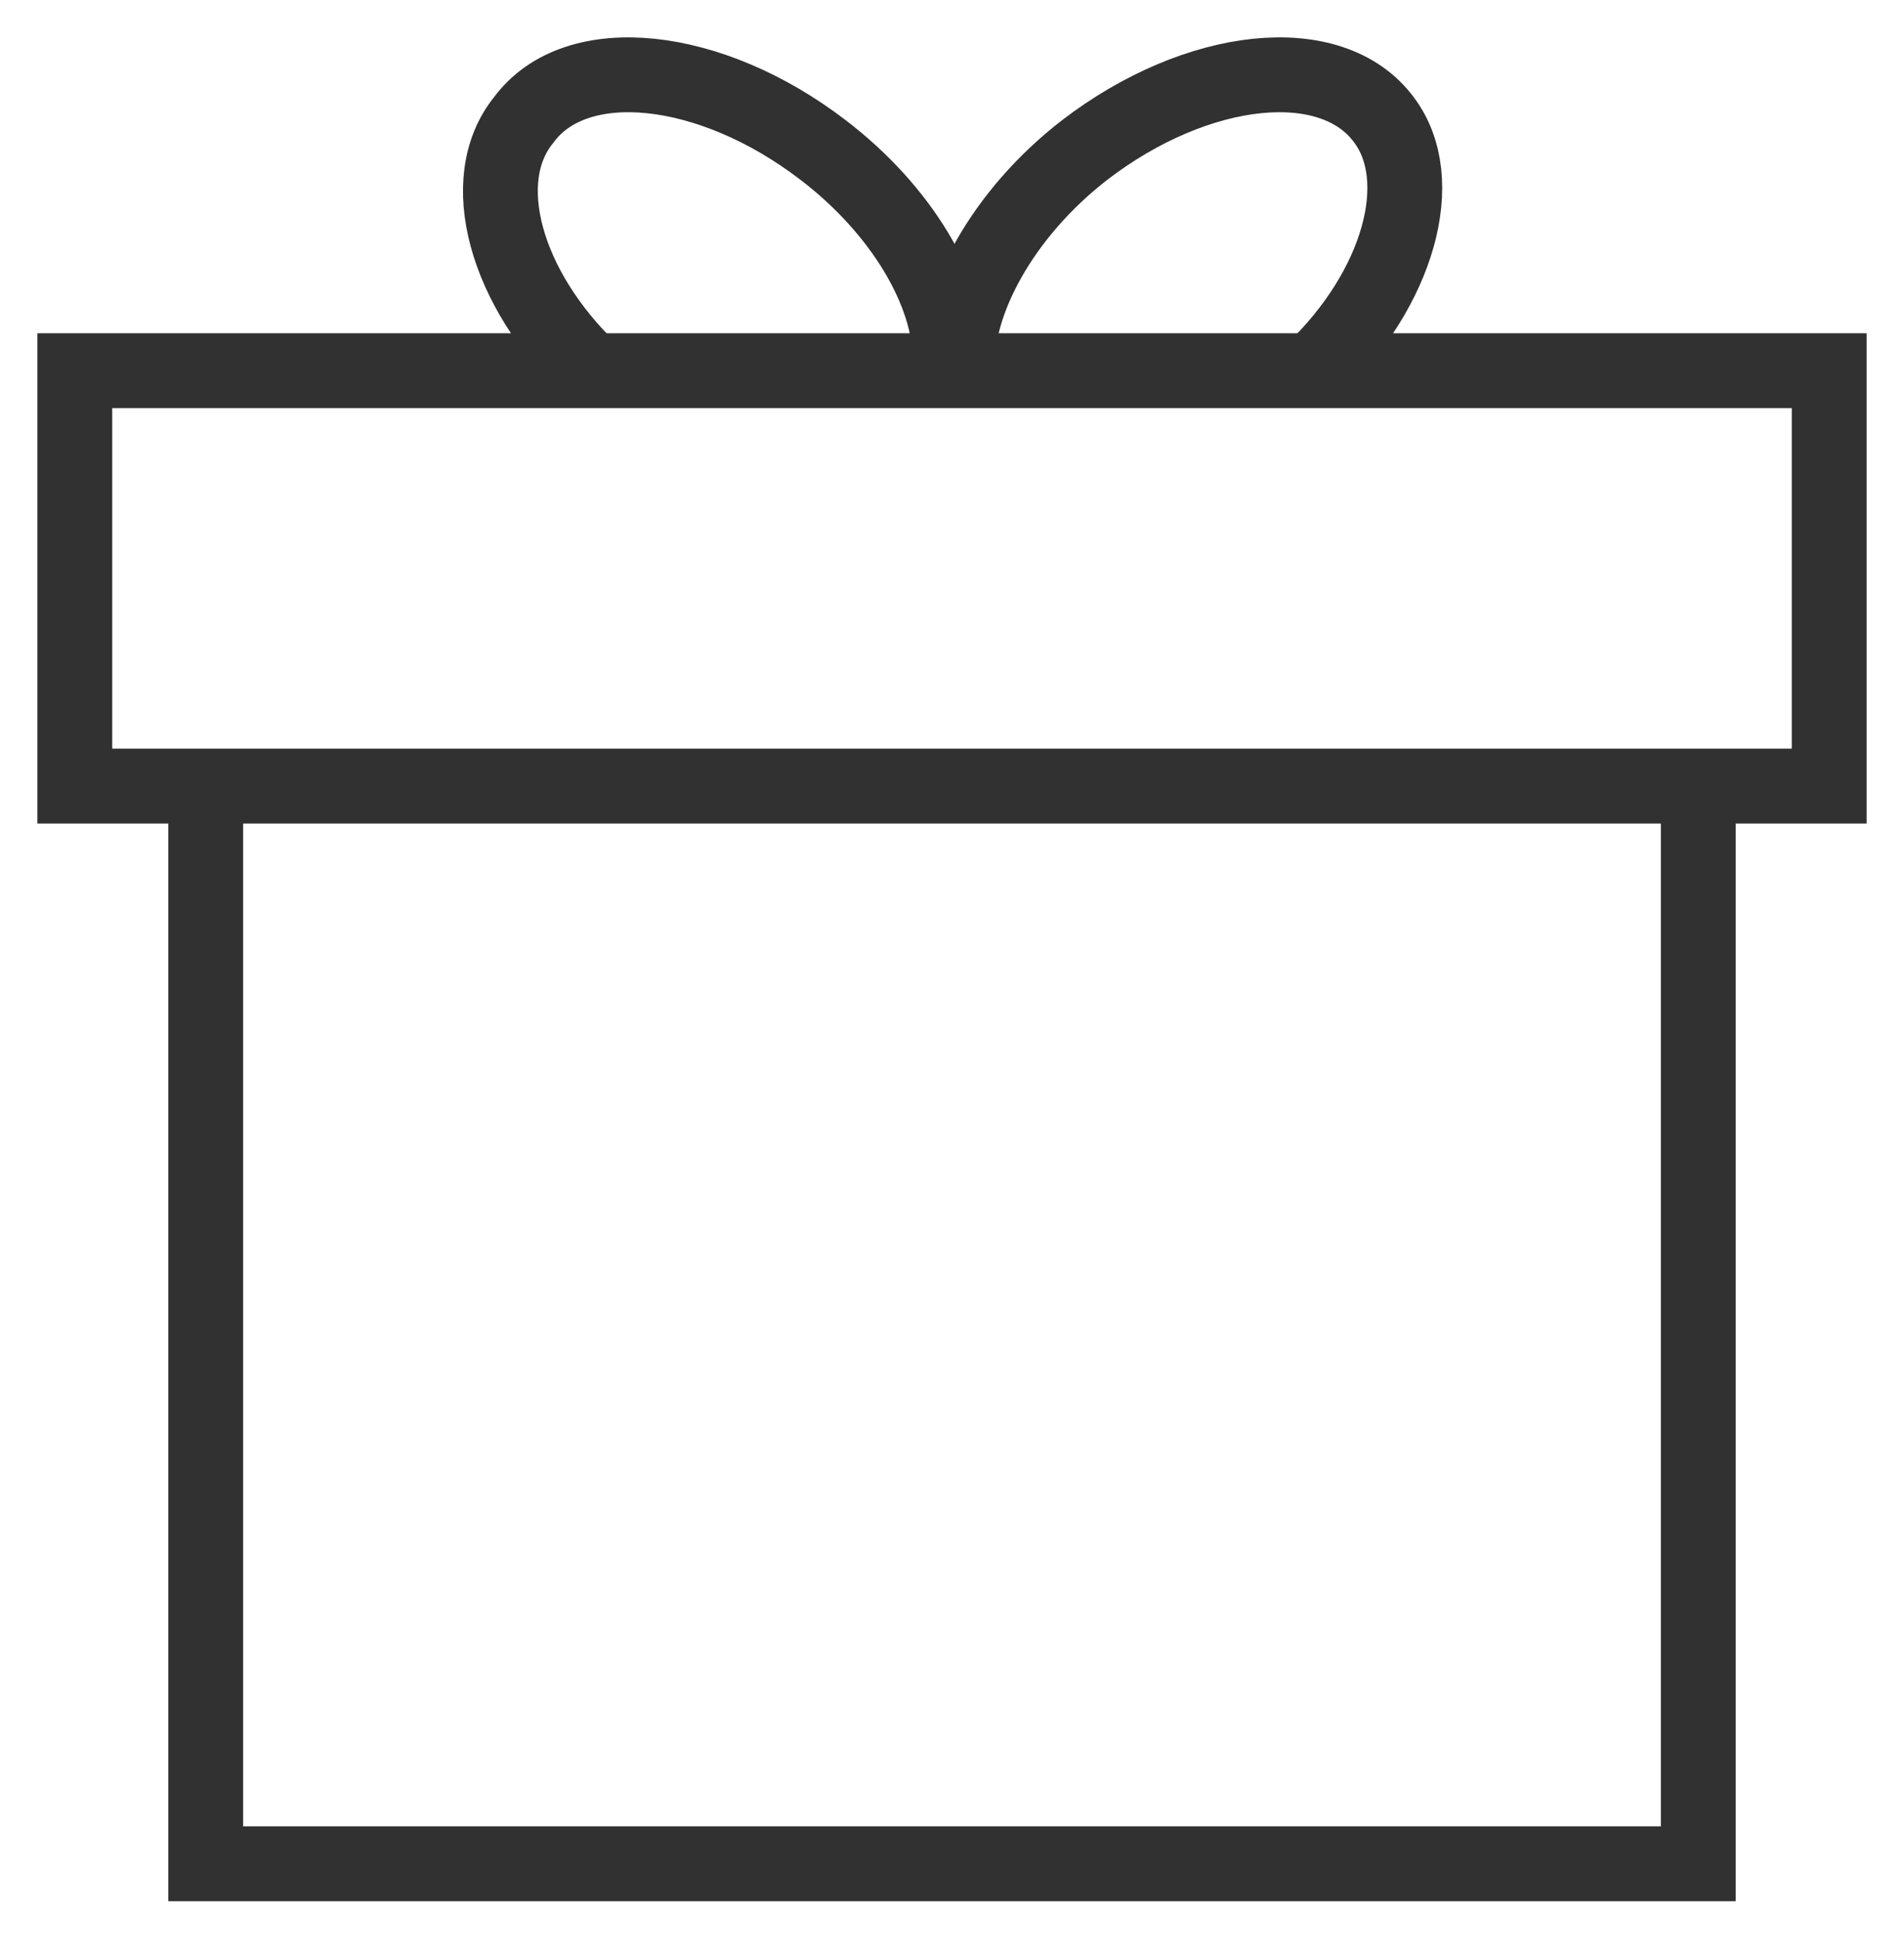
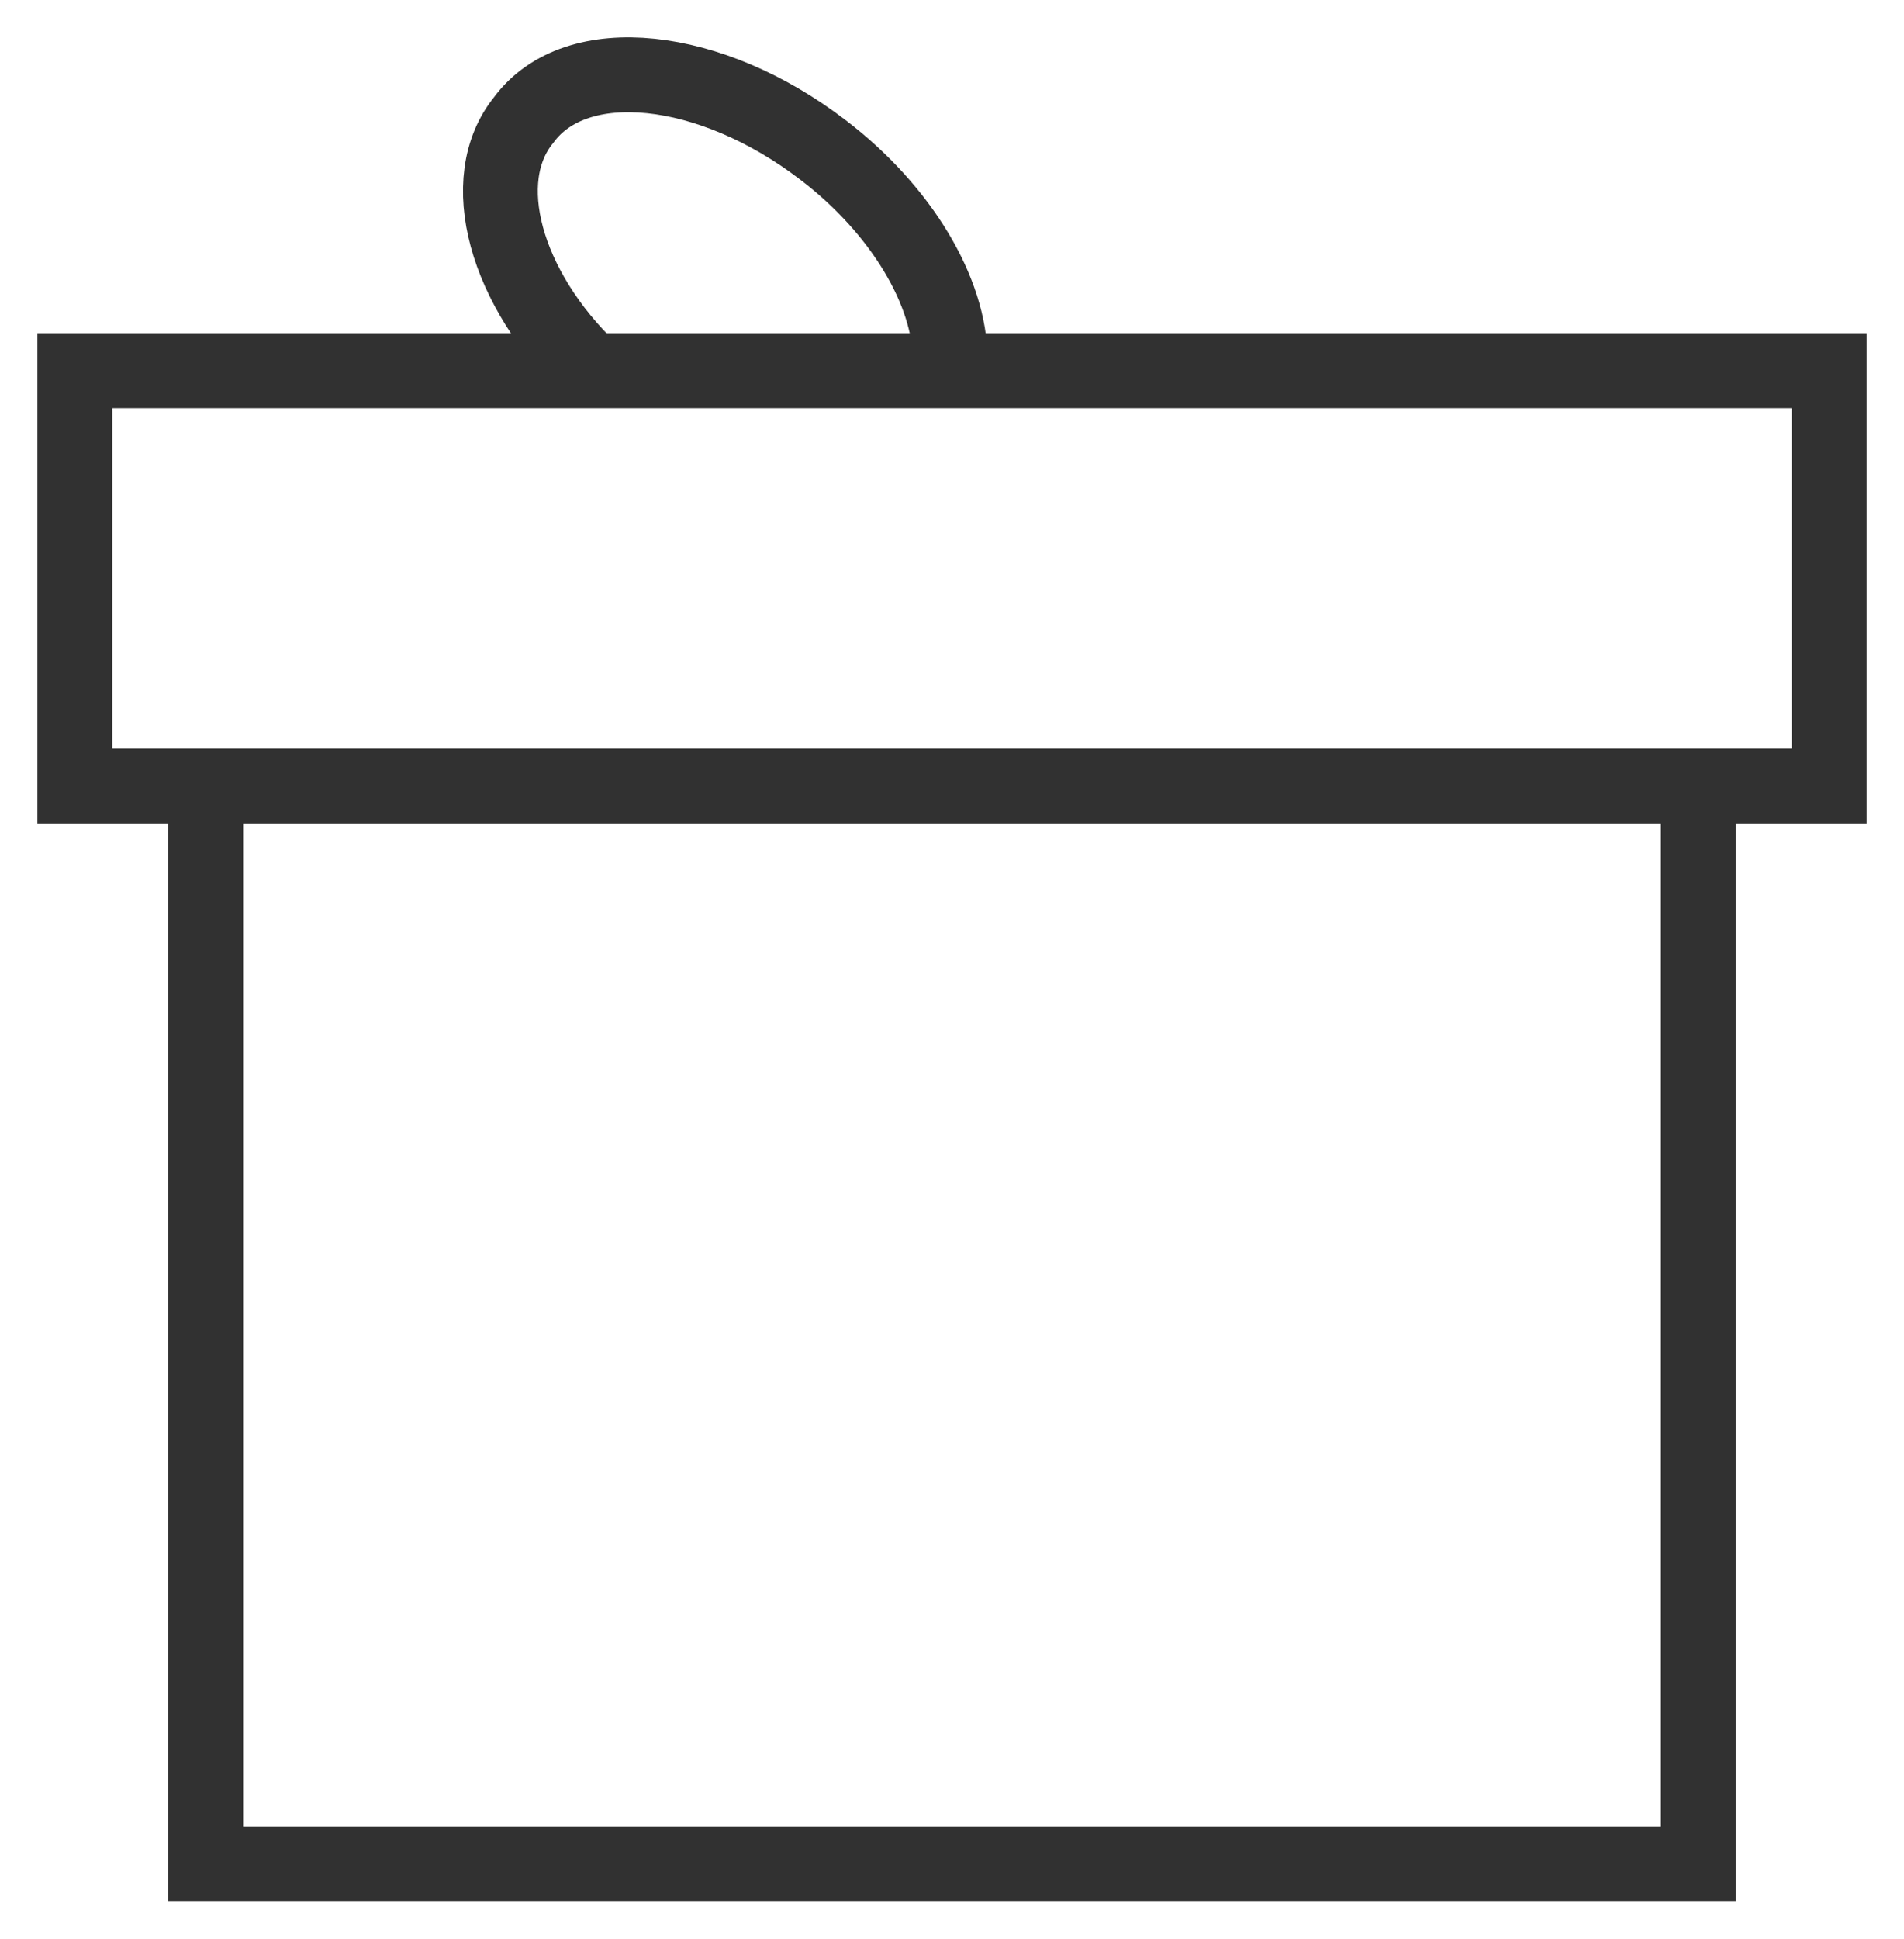
<svg xmlns="http://www.w3.org/2000/svg" viewBox="1974.55 2474.097 50.9 51.807" width="50.9" height="51.807">
  <path fill="rgb(255, 255, 255)" stroke="#313131" fill-opacity="1" stroke-width="1" stroke-opacity="1" alignment-baseline="baseline" baseline-shift="baseline" color="rgb(51, 51, 51)" display="none" font-size-adjust="none" stroke-miterlimit="10" id="tSvg6f395b550e" class="st2" width="50" height="50" title="Rectangle 116" x="1975" y="2475" d="M 1975.05 2474.803 C 1991.717 2474.803 2008.383 2474.803 2025.05 2474.803 C 2025.05 2491.47 2025.05 2508.137 2025.05 2524.803 C 2008.383 2524.803 1991.717 2524.803 1975.05 2524.803C 1975.05 2508.137 1975.05 2491.47 1975.05 2474.803Z" />
  <path fill="rgb(0, 0, 0)" stroke="#313131" fill-opacity="1" stroke-width="1" stroke-opacity="1" alignment-baseline="baseline" baseline-shift="baseline" color="rgb(51, 51, 51)" display="none" font-size-adjust="none" stroke-miterlimit="10" id="tSvgc63a8c2db6" class="st3" title="Path 44" d="M 2024.05 2496.803 C 2021.717 2496.803 2019.383 2496.803 2017.05 2496.803 C 2017.05 2489.803 2017.05 2482.803 2017.05 2475.803 C 2017.05 2475.203 2016.65 2474.803 2016.05 2474.803 C 2002.717 2474.803 1989.383 2474.803 1976.05 2474.803 C 1975.45 2474.803 1975.05 2475.203 1975.05 2475.803 C 1975.05 2486.47 1975.05 2497.137 1975.05 2507.803 C 1975.05 2508.403 1975.45 2508.803 1976.05 2508.803 C 1978.383 2508.803 1980.717 2508.803 1983.05 2508.803 C 1983.05 2511.137 1983.05 2513.47 1983.05 2515.803 C 1983.05 2516.203 1983.25 2516.503 1983.55 2516.703 C 1983.75 2516.803 1983.85 2516.803 1984.05 2516.803 C 1984.25 2516.803 1984.45 2516.703 1984.65 2516.603 C 1988.55 2514.003 1992.45 2511.403 1996.35 2508.803 C 1996.583 2508.803 1996.817 2508.803 1997.05 2508.803 C 1997.05 2511.137 1997.05 2513.47 1997.05 2515.803 C 1997.05 2516.403 1997.45 2516.803 1998.05 2516.803 C 1999.95 2516.803 2001.85 2516.803 2003.75 2516.803 C 2007.65 2519.403 2011.55 2522.003 2015.45 2524.603 C 2015.65 2524.703 2015.85 2524.803 2016.05 2524.803 C 2016.25 2524.803 2016.35 2524.803 2016.55 2524.703 C 2016.85 2524.503 2017.05 2524.203 2017.05 2523.803 C 2017.05 2521.47 2017.05 2519.137 2017.05 2516.803 C 2019.383 2516.803 2021.717 2516.803 2024.05 2516.803 C 2024.65 2516.803 2025.05 2516.403 2025.05 2515.803 C 2025.05 2509.803 2025.05 2503.803 2025.05 2497.803 C 2025.05 2497.203 2024.65 2496.803 2024.05 2496.803C 2024.05 2496.803 2024.05 2496.803 2024.05 2496.803Z M 1996.05 2506.803 C 1995.85 2506.803 1995.65 2506.903 1995.45 2507.003 C 1991.983 2509.337 1988.517 2511.67 1985.05 2514.003 C 1985.05 2511.937 1985.05 2509.87 1985.05 2507.803 C 1985.05 2507.203 1984.65 2506.803 1984.05 2506.803 C 1981.717 2506.803 1979.383 2506.803 1977.05 2506.803 C 1977.05 2496.803 1977.05 2486.803 1977.05 2476.803 C 1989.717 2476.803 2002.383 2476.803 2015.05 2476.803 C 2015.05 2486.803 2015.05 2496.803 2015.05 2506.803 C 2008.717 2506.803 2002.383 2506.803 1996.05 2506.803C 1996.05 2506.803 1996.05 2506.803 1996.05 2506.803Z M 2023.05 2514.803 C 2020.717 2514.803 2018.383 2514.803 2016.05 2514.803 C 2015.45 2514.803 2015.05 2515.203 2015.05 2515.803 C 2015.05 2517.837 2015.05 2519.87 2015.05 2521.903 C 2011.583 2519.57 2008.117 2517.237 2004.65 2514.903 C 2004.45 2514.903 2004.25 2514.803 2004.05 2514.803 C 2002.383 2514.803 2000.717 2514.803 1999.05 2514.803 C 1999.05 2512.803 1999.05 2510.803 1999.05 2508.803 C 2004.717 2508.803 2010.383 2508.803 2016.05 2508.803 C 2016.65 2508.803 2017.05 2508.403 2017.05 2507.803 C 2017.05 2504.803 2017.05 2501.803 2017.05 2498.803 C 2019.05 2498.803 2021.05 2498.803 2023.05 2498.803 C 2023.05 2504.137 2023.05 2509.47 2023.05 2514.803C 2023.05 2514.803 2023.05 2514.803 2023.05 2514.803Z" />
  <ellipse alignment-baseline="baseline" baseline-shift="baseline" color="rgb(51, 51, 51)" display="none" font-size-adjust="none" stroke-linecap="round" stroke-linejoin="round" stroke-miterlimit="10" stroke-width="2" stroke="#313131" class="st4" cx="1991.45" cy="2484.803" rx="14.9" ry="6" id="tSvg2d486ee96" title="Ellipse 11" fill="none" fill-opacity="1" stroke-opacity="1" style="transform: rotate(0deg);" />
  <path fill="none" stroke="#313131" fill-opacity="1" stroke-width="2" stroke-opacity="1" alignment-baseline="baseline" baseline-shift="baseline" color="rgb(51, 51, 51)" display="none" font-size-adjust="none" stroke-linecap="round" stroke-linejoin="round" stroke-miterlimit="10" class="st4" id="tSvgc86b17d8ca" title="Path 45" d="M 1999.25 2499.103 C 1996.95 2499.703 1994.35 2500.003 1991.55 2500.003 C 1983.35 2500.003 1976.65 2497.303 1976.65 2494.003" />
  <line alignment-baseline="baseline" baseline-shift="baseline" color="rgb(51, 51, 51)" display="none" font-size-adjust="none" stroke-linecap="round" stroke-linejoin="round" stroke-miterlimit="10" stroke-width="2" stroke="#313131" class="st4" x1="2006.35" y1="2484.803" x2="2006.35" y2="2491.103" id="tSvg538e707236" title="Line 27" fill="none" fill-opacity="1" stroke-opacity="1" />
  <line alignment-baseline="baseline" baseline-shift="baseline" color="rgb(51, 51, 51)" display="none" font-size-adjust="none" stroke-linecap="round" stroke-linejoin="round" stroke-miterlimit="10" stroke-width="2" stroke="#313131" class="st4" x1="1976.55" y1="2484.803" x2="1976.55" y2="2493.703" id="tSvg715a0b16b9" title="Line 28" fill="none" fill-opacity="1" stroke-opacity="1" />
  <path fill="none" stroke="#313131" fill-opacity="1" stroke-width="2" stroke-opacity="1" alignment-baseline="baseline" baseline-shift="baseline" color="rgb(51, 51, 51)" display="none" font-size-adjust="none" stroke-linecap="round" stroke-linejoin="round" stroke-miterlimit="10" class="st4" id="tSvg62d8e4e8ad" title="Path 46" d="M 2001.25 2508.003 C 1998.65 2509.003 1995.35 2509.603 1991.55 2509.603 C 1983.35 2509.603 1976.65 2506.903 1976.65 2503.603" />
  <line alignment-baseline="baseline" baseline-shift="baseline" color="rgb(51, 51, 51)" display="none" font-size-adjust="none" stroke-linecap="round" stroke-linejoin="round" stroke-miterlimit="10" stroke-width="2" stroke="#313131" class="st4" x1="1976.55" y1="2494.303" x2="1976.55" y2="2503.203" id="tSvg17f652a7d4a" title="Line 29" fill="none" fill-opacity="1" stroke-opacity="1" />
  <path fill="none" stroke="#313131" fill-opacity="1" stroke-width="2" stroke-opacity="1" alignment-baseline="baseline" baseline-shift="baseline" color="rgb(51, 51, 51)" display="none" font-size-adjust="none" stroke-linecap="round" stroke-linejoin="round" stroke-miterlimit="10" class="st4" id="tSvge57278e3a9" title="Path 47" d="M 2005.15 2515.403 C 2002.85 2517.603 1997.55 2519.103 1991.45 2519.103 C 1983.25 2519.103 1976.55 2516.403 1976.55 2513.103" />
  <line alignment-baseline="baseline" baseline-shift="baseline" color="rgb(51, 51, 51)" display="none" font-size-adjust="none" stroke-linecap="round" stroke-linejoin="round" stroke-miterlimit="10" stroke-width="2" stroke="#313131" class="st4" x1="1976.55" y1="2504.003" x2="1976.55" y2="2512.803" id="tSvg10c476594cb" title="Line 30" fill="none" fill-opacity="1" stroke-opacity="1" />
-   <path fill="none" stroke="#313131" fill-opacity="1" stroke-width="2" stroke-opacity="1" alignment-baseline="baseline" baseline-shift="baseline" color="rgb(51, 51, 51)" display="none" font-size-adjust="none" stroke-linecap="round" stroke-linejoin="round" stroke-miterlimit="10" class="st4" id="tSvgb4673f6141" title="Path 48" d="M 2009.65 2489.703 C 2006.95 2490.903 2004.25 2492.103 2001.55 2493.303 C 2001.45 2493.337 2001.35 2493.37 2001.25 2493.403 C 1998.25 2494.803 1998.45 2502.003 2001.85 2509.503 C 2005.25 2517.003 2010.35 2522.003 2013.45 2520.703 C 2013.55 2520.67 2013.65 2520.637 2013.75 2520.603 C 2016.45 2519.403 2019.15 2518.203 2021.85 2517.003" />
  <ellipse alignment-baseline="baseline" baseline-shift="baseline" color="rgb(51, 51, 51)" display="none" font-size-adjust="none" stroke-linecap="round" stroke-linejoin="round" stroke-miterlimit="10" stroke-width="2" stroke="#313131" class="st4" cx="2007.682" cy="2522.371" rx="6" ry="14.9" id="tSvg6cfdacf548" title="Ellipse 12" fill="none" fill-opacity="1" stroke-opacity="1" style="transform: rotate(0deg);" />
-   <path fill="none" stroke="#313131" fill-opacity="1" stroke-width="2" stroke-opacity="1" alignment-baseline="baseline" baseline-shift="baseline" color="rgb(51, 51, 51)" display="none" font-size-adjust="none" stroke-linecap="round" stroke-linejoin="round" stroke-miterlimit="10" class="st5" id="tSvg34927beec" title="Path 49" d="M 1989.75 2481.203 C 1991.25 2481.803 1992.15 2482.703 1992.15 2483.703 C 1992.15 2484.703 1991.25 2485.603 1989.85 2486.203 C 1985.383 2486.203 1980.917 2486.203 1976.45 2486.203 C 1976.45 2490.703 1976.45 2495.203 1976.45 2499.703 C 1976.45 2499.703 1976.45 2499.703 1976.45 2499.703 C 1977.05 2501.103 1977.95 2502.003 1978.95 2502.003 C 1979.95 2502.003 1980.85 2501.103 1981.45 2499.603 C 1981.45 2499.603 1981.45 2499.603 1981.45 2499.603 C 1981.95 2498.803 1982.55 2498.403 1983.25 2498.403 C 1984.95 2498.403 1986.35 2501.303 1986.35 2504.803 C 1986.35 2508.303 1984.95 2511.203 1983.25 2511.203 C 1982.55 2511.203 1981.95 2510.703 1981.45 2509.903 C 1981.45 2509.903 1981.45 2509.903 1981.45 2509.903 C 1980.85 2508.503 1979.95 2507.603 1978.95 2507.603 C 1977.95 2507.603 1977.05 2508.503 1976.45 2510.003 C 1976.45 2510.003 1976.45 2510.003 1976.45 2510.003 C 1976.45 2514.437 1976.45 2518.87 1976.45 2523.303 C 1980.95 2523.303 1985.45 2523.303 1989.95 2523.303 C 1991.35 2522.703 1992.25 2521.803 1992.25 2520.803 C 1992.25 2519.803 1991.25 2518.903 1989.85 2518.303 C 1989.85 2518.303 1989.85 2518.303 1989.85 2518.303 C 1989.15 2517.803 1988.65 2517.203 1988.65 2516.503 C 1988.65 2514.803 1991.55 2513.403 1995.05 2513.403 C 1998.55 2513.403 2001.45 2514.803 2001.45 2516.503 C 2001.45 2517.203 2000.95 2517.803 2000.15 2518.303 C 2000.15 2518.303 2000.15 2518.303 2000.15 2518.303 C 1998.75 2518.903 1997.85 2519.803 1997.85 2520.803 C 1997.85 2521.803 1998.75 2522.703 2000.25 2523.303 C 2004.683 2523.303 2009.117 2523.303 2013.55 2523.303 C 2013.55 2518.837 2013.55 2514.37 2013.55 2509.903 C 2014.15 2508.403 2015.05 2507.503 2016.05 2507.503 C 2017.05 2507.503 2018.15 2508.503 2018.85 2509.903 C 2018.85 2509.903 2018.85 2509.903 2018.85 2509.903 C 2019.35 2510.703 2019.95 2511.103 2020.65 2511.103 C 2022.35 2511.103 2023.75 2508.203 2023.75 2504.703 C 2023.75 2501.203 2022.35 2498.303 2020.65 2498.303 C 2020.05 2498.303 2019.45 2498.703 2018.95 2499.403 C 2018.35 2500.903 2017.05 2501.803 2016.05 2501.803 C 2015.05 2501.803 2014.15 2500.903 2013.55 2499.503 C 2013.55 2495.07 2013.55 2490.637 2013.55 2486.203 C 2009.217 2486.203 2004.883 2486.203 2000.55 2486.203 C 2000.45 2486.203 2000.35 2486.203 2000.25 2486.203 C 1998.75 2485.603 1997.85 2484.703 1997.85 2483.703 C 1997.85 2482.703 1998.75 2481.903 2000.15 2481.203 C 2000.15 2481.203 2000.15 2481.203 2000.15 2481.203 C 2000.95 2480.703 2001.45 2480.003 2001.45 2479.303 C 2001.45 2477.603 1998.55 2476.203 1995.05 2476.203 C 1991.55 2476.203 1988.65 2477.603 1988.65 2479.303 C 1988.55 2480.003 1989.05 2480.603 1989.75 2481.203C 1989.75 2481.203 1989.75 2481.203 1989.75 2481.203Z" />
  <path fill="none" stroke="#313131" fill-opacity="1" stroke-width="2" stroke-opacity="1" alignment-baseline="baseline" baseline-shift="baseline" color="rgb(51, 51, 51)" font-size-adjust="none" stroke-miterlimit="10" class="st6" id="tSvg44e909408e" title="Path 50" d="M 2019.95 2495.103 C 2019.95 2504.703 2019.95 2514.303 2019.95 2523.903 C 2006.65 2523.903 1993.35 2523.903 1980.05 2523.903 C 1980.05 2514.303 1980.05 2504.703 1980.05 2495.103" />
  <path fill="none" stroke="#313131" fill-opacity="1" stroke-width="2" stroke-opacity="1" alignment-baseline="baseline" baseline-shift="baseline" color="rgb(51, 51, 51)" font-size-adjust="none" stroke-miterlimit="10" x="1976.5" y="2484.2" class="st6" width="46.9" height="11.1" id="tSvg17dc25e9e57" title="Rectangle 117" d="M 1976.55 2484.003 C 1992.183 2484.003 2007.817 2484.003 2023.45 2484.003 C 2023.45 2487.703 2023.45 2491.403 2023.45 2495.103 C 2007.817 2495.103 1992.183 2495.103 1976.55 2495.103C 1976.55 2491.403 1976.55 2487.703 1976.55 2484.003Z" />
  <path fill="none" stroke="#313131" fill-opacity="1" stroke-width="2" stroke-opacity="1" alignment-baseline="baseline" baseline-shift="baseline" color="rgb(51, 51, 51)" font-size-adjust="none" stroke-miterlimit="10" class="st6" id="tSvgdccb330827" title="Path 51" d="M 1990.35 2484.003 C 1988.05 2481.803 1987.25 2478.903 1988.55 2477.303 C 1989.95 2475.403 1993.55 2475.803 1996.55 2478.103 C 1998.65 2479.703 1999.95 2481.903 1999.95 2483.703" />
-   <path fill="none" stroke="#313131" fill-opacity="1" stroke-width="2" stroke-opacity="1" alignment-baseline="baseline" baseline-shift="baseline" color="rgb(51, 51, 51)" font-size-adjust="none" stroke-miterlimit="10" class="st6" id="tSvg11c4b734807" title="Path 52" d="M 2009.65 2484.003 C 2011.95 2481.803 2012.75 2478.903 2011.55 2477.303 C 2010.15 2475.403 2006.55 2475.803 2003.55 2478.103 C 2001.35 2479.803 2000.05 2482.203 2000.15 2484.003" />
  <defs />
</svg>